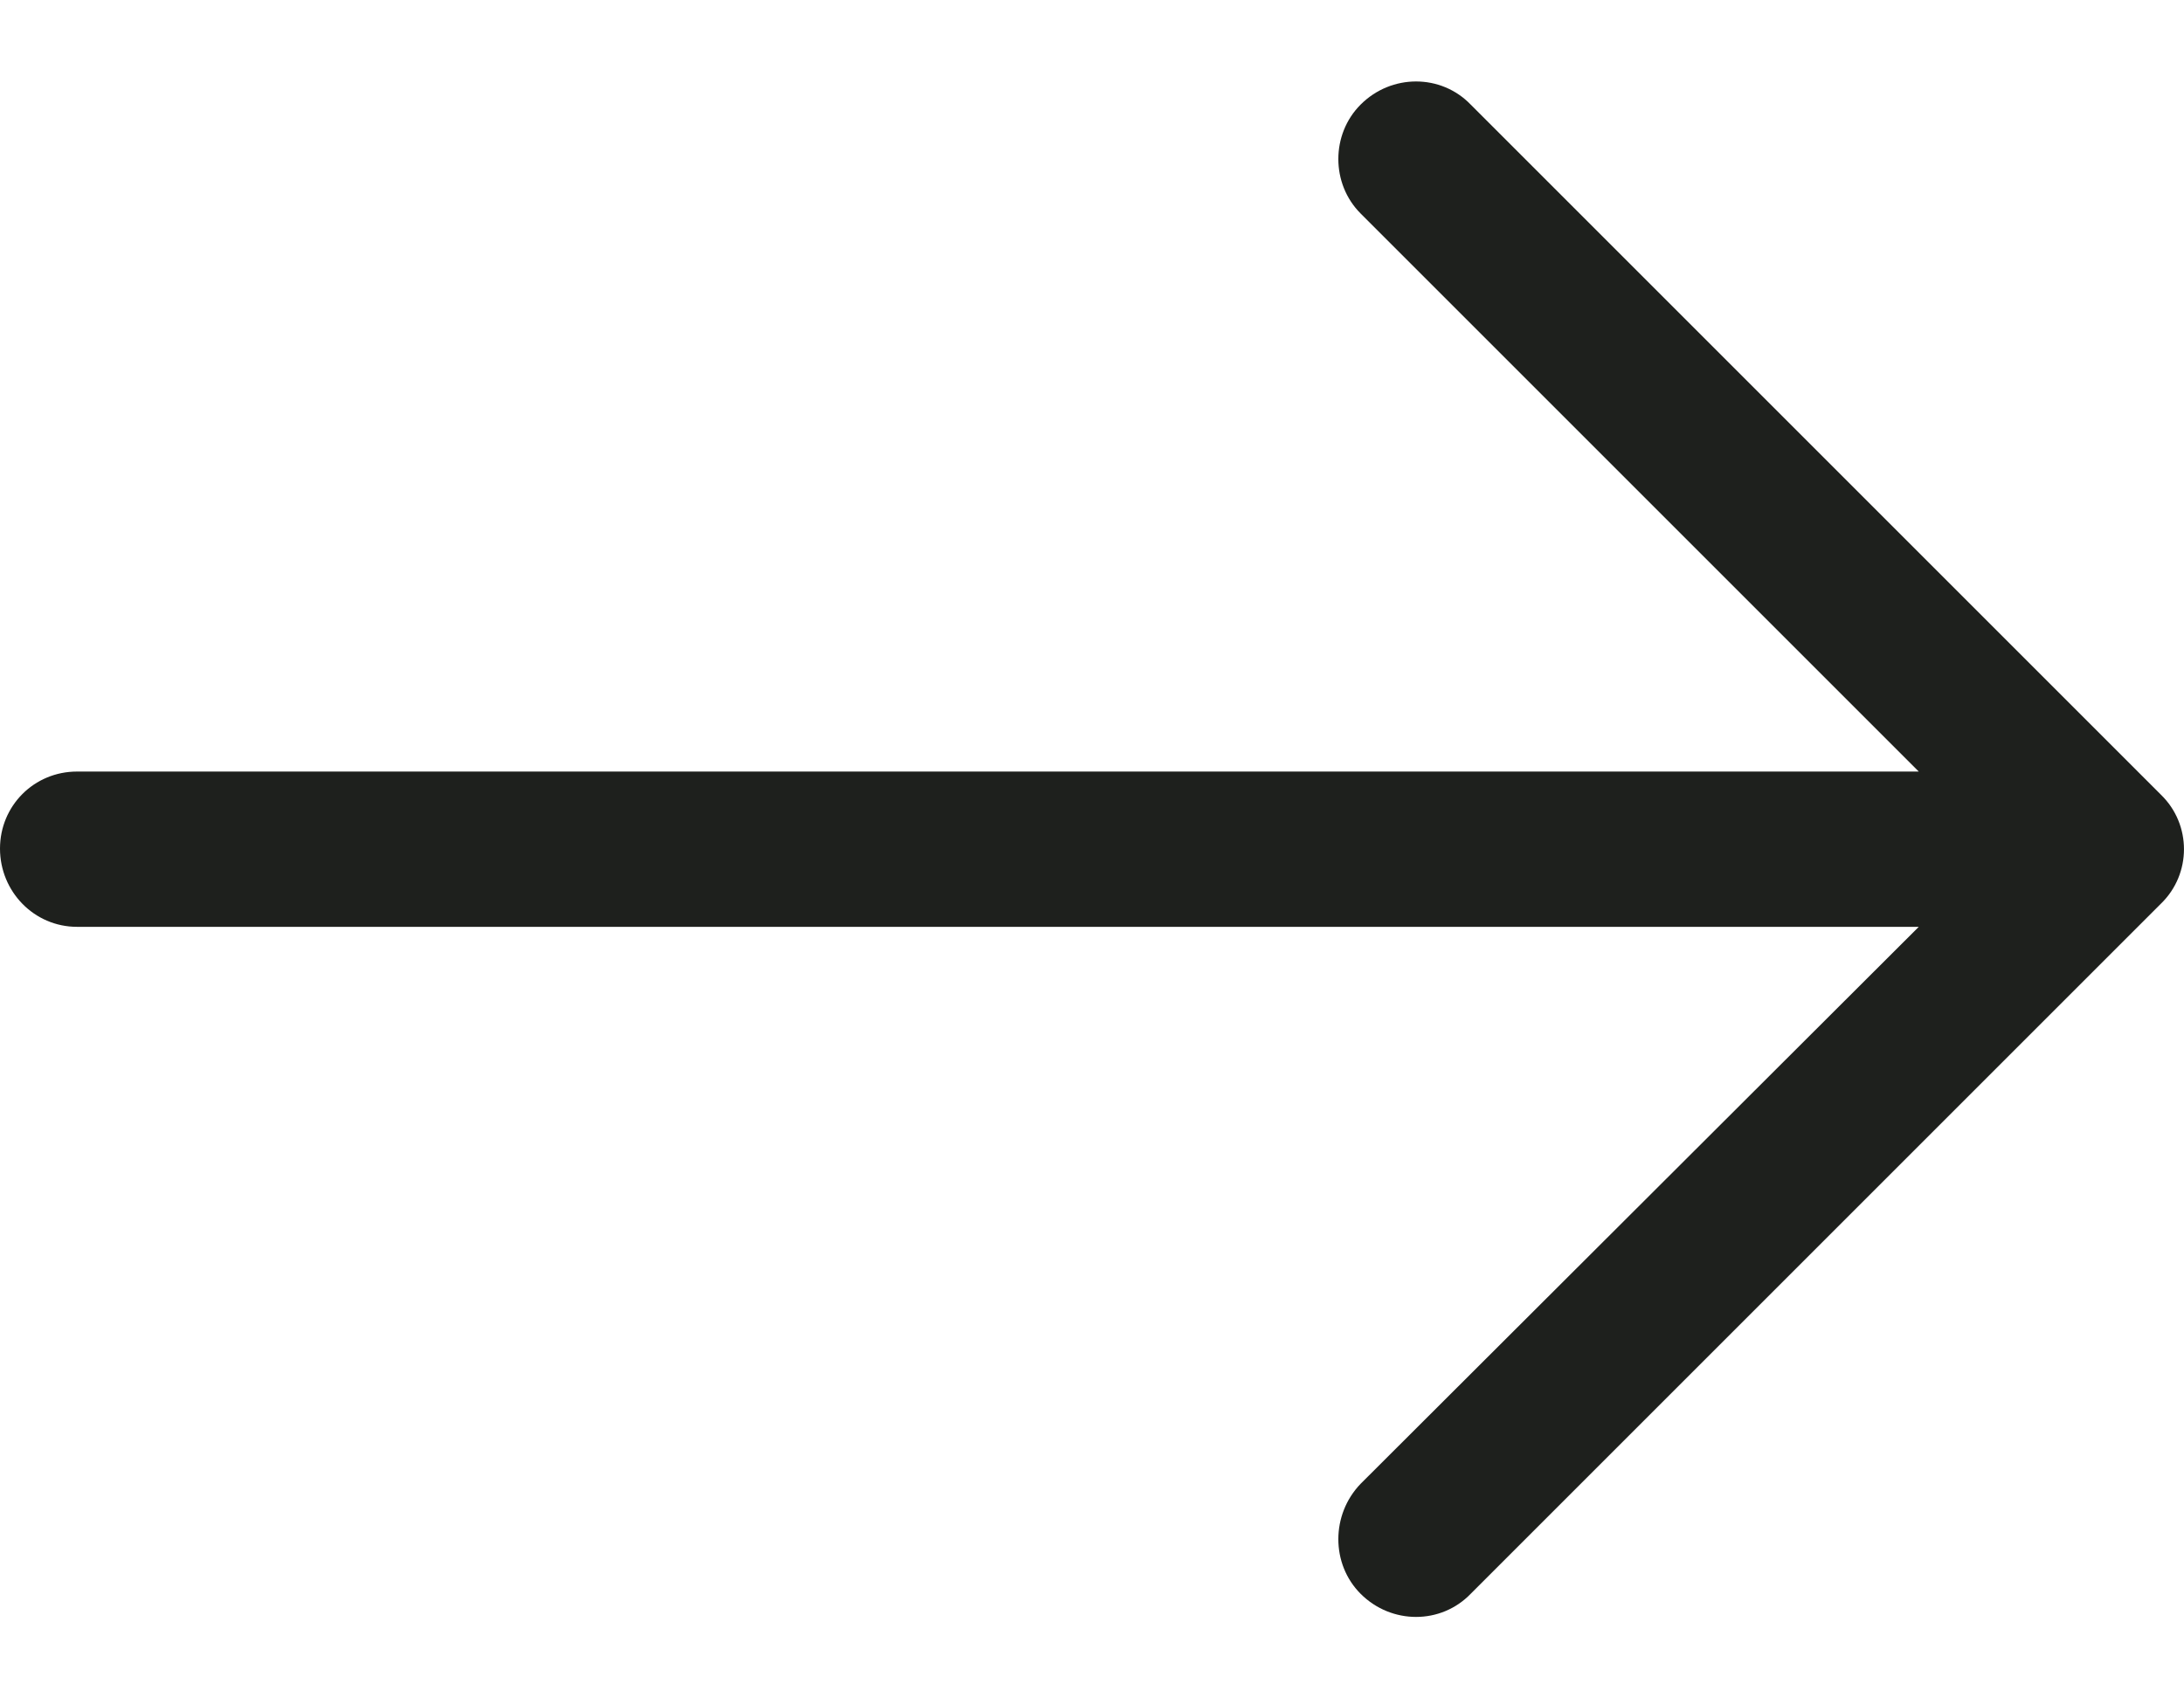
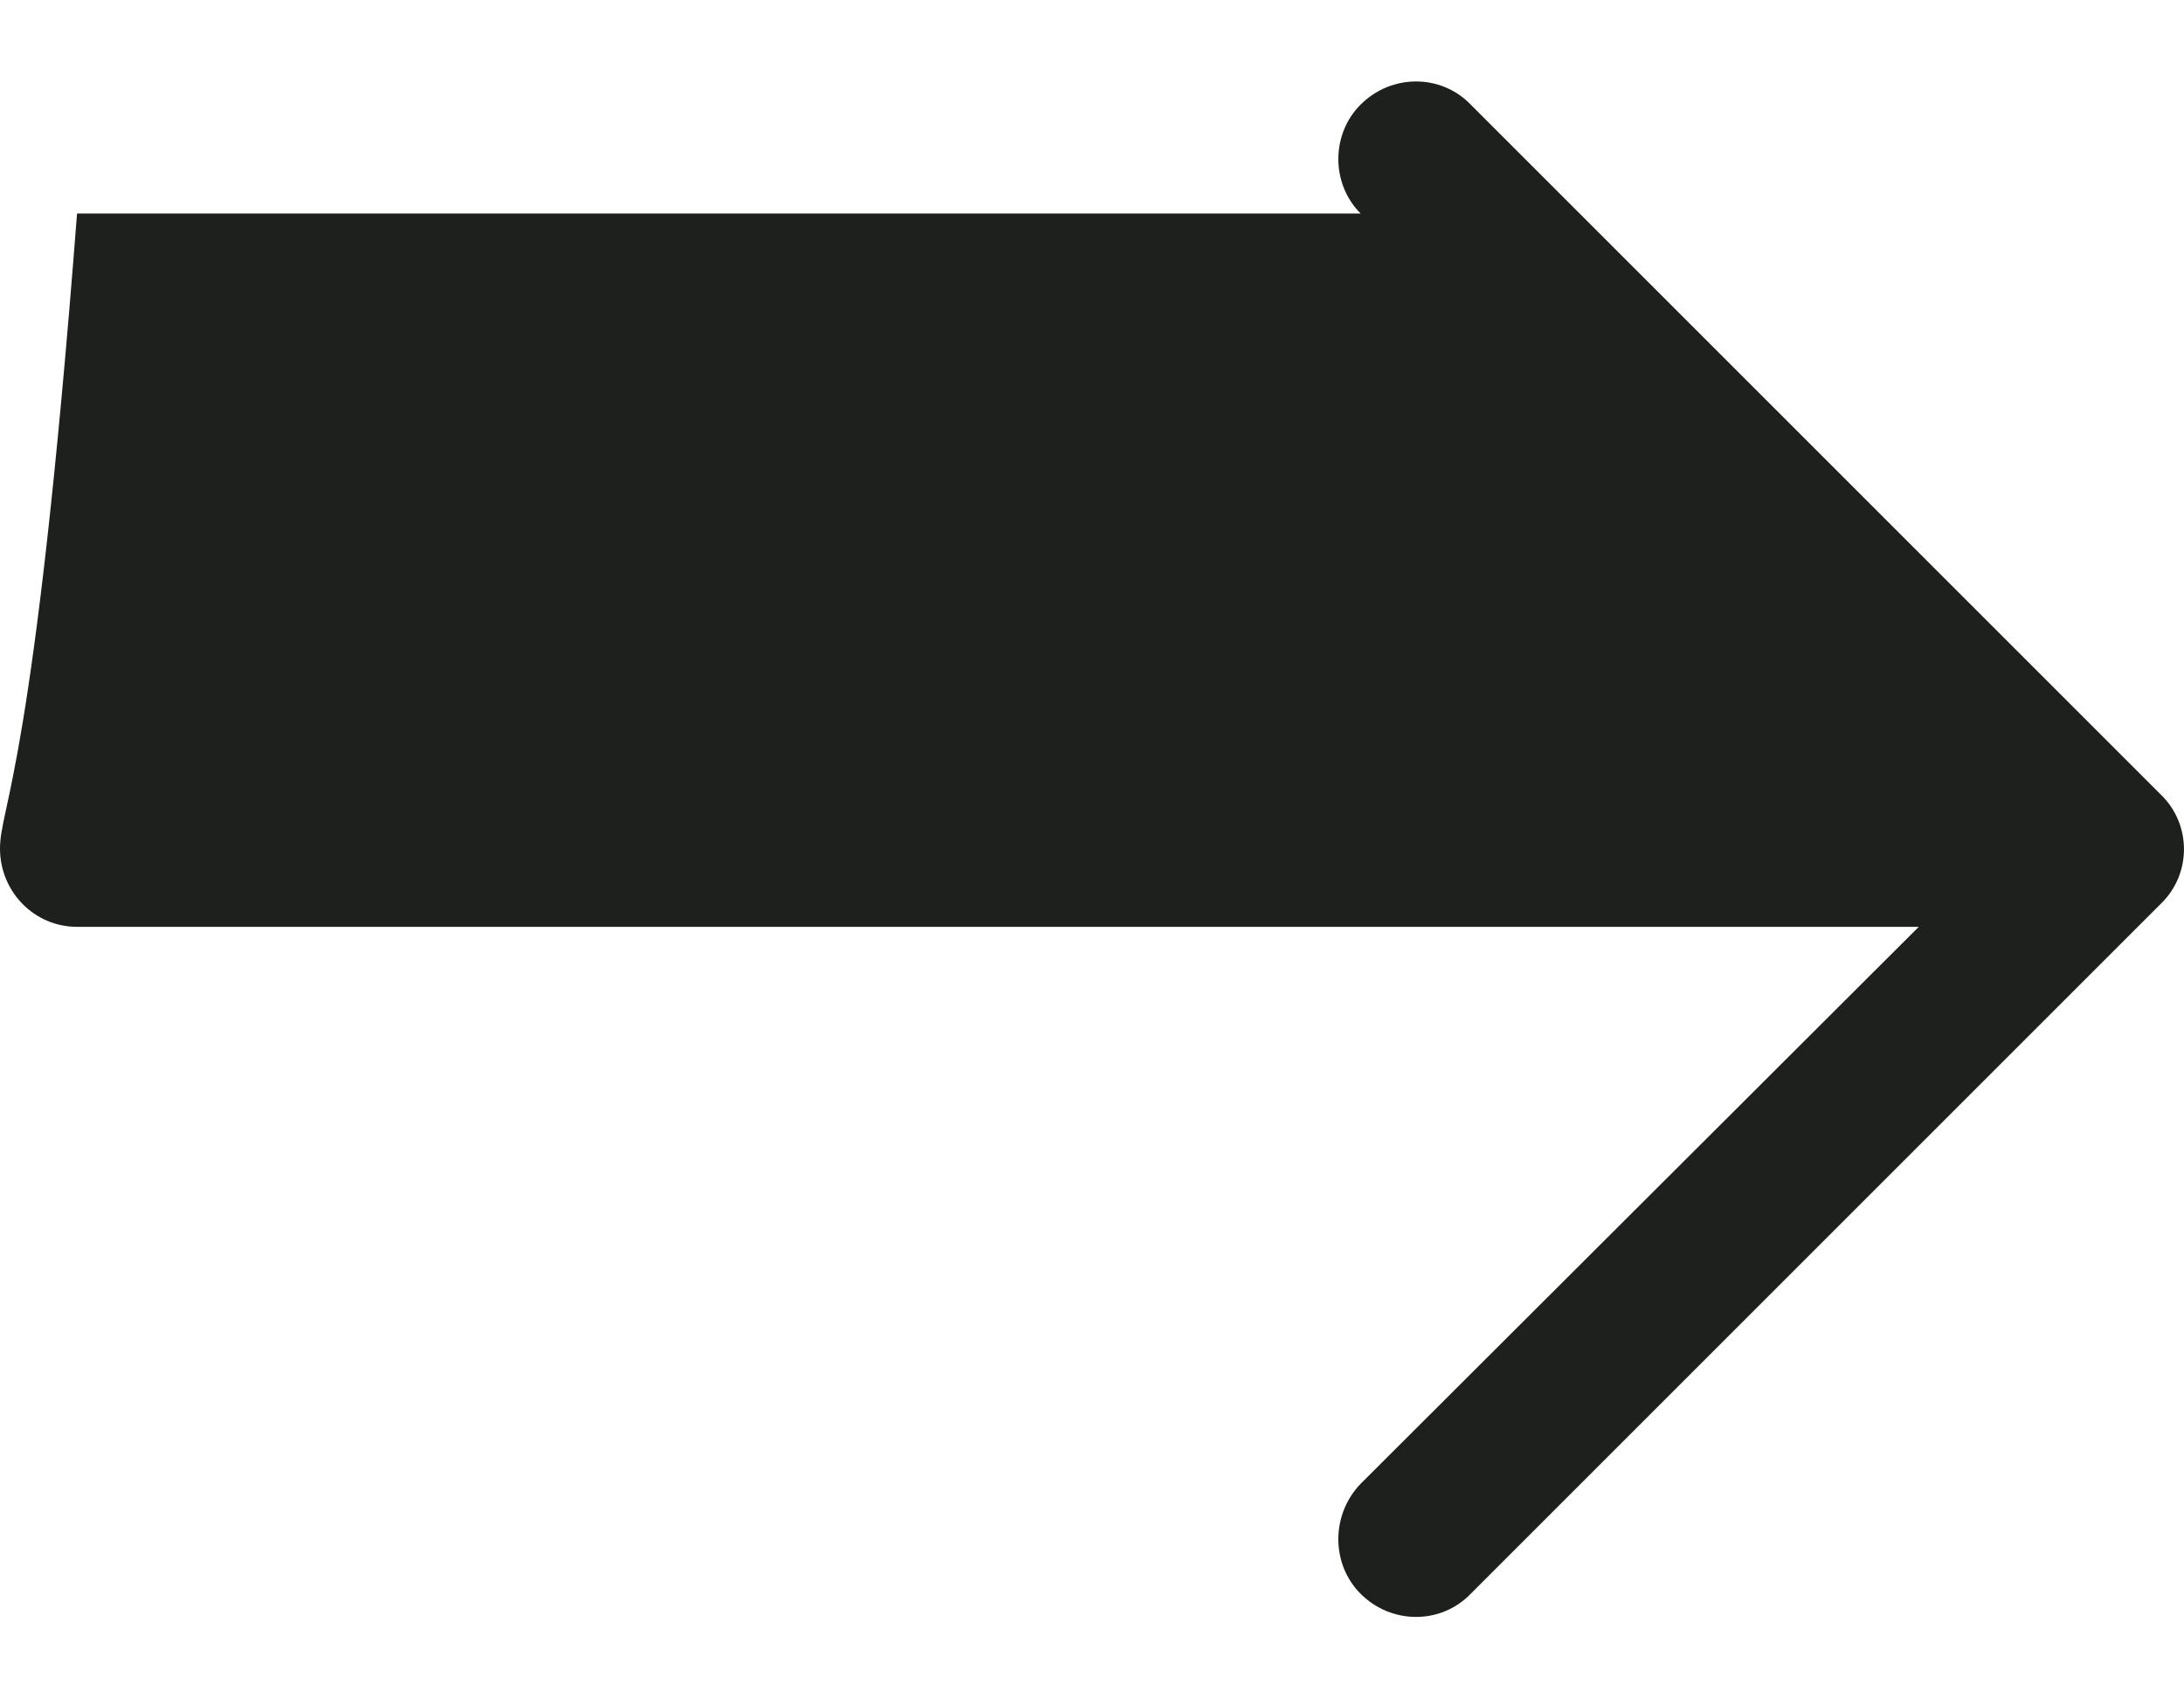
<svg xmlns="http://www.w3.org/2000/svg" width="18" height="14" viewBox="0 0 18 14" fill="none">
-   <path d="M12.121 0.862C11.876 0.608 11.468 0.608 11.214 0.862C10.969 1.107 10.969 1.515 11.214 1.76L15.814 6.36H0.635C0.281 6.36 0 6.642 0 6.995C0 7.349 0.281 7.64 0.635 7.64H15.814L11.214 12.231C10.969 12.485 10.969 12.893 11.214 13.138C11.468 13.392 11.876 13.392 12.121 13.138L17.81 7.449C18.063 7.204 18.063 6.796 17.81 6.551L12.121 0.862Z" fill="#1E201D" />
+   <path d="M12.121 0.862C11.876 0.608 11.468 0.608 11.214 0.862C10.969 1.107 10.969 1.515 11.214 1.76H0.635C0.281 6.36 0 6.642 0 6.995C0 7.349 0.281 7.64 0.635 7.64H15.814L11.214 12.231C10.969 12.485 10.969 12.893 11.214 13.138C11.468 13.392 11.876 13.392 12.121 13.138L17.81 7.449C18.063 7.204 18.063 6.796 17.81 6.551L12.121 0.862Z" fill="#1E201D" />
</svg>